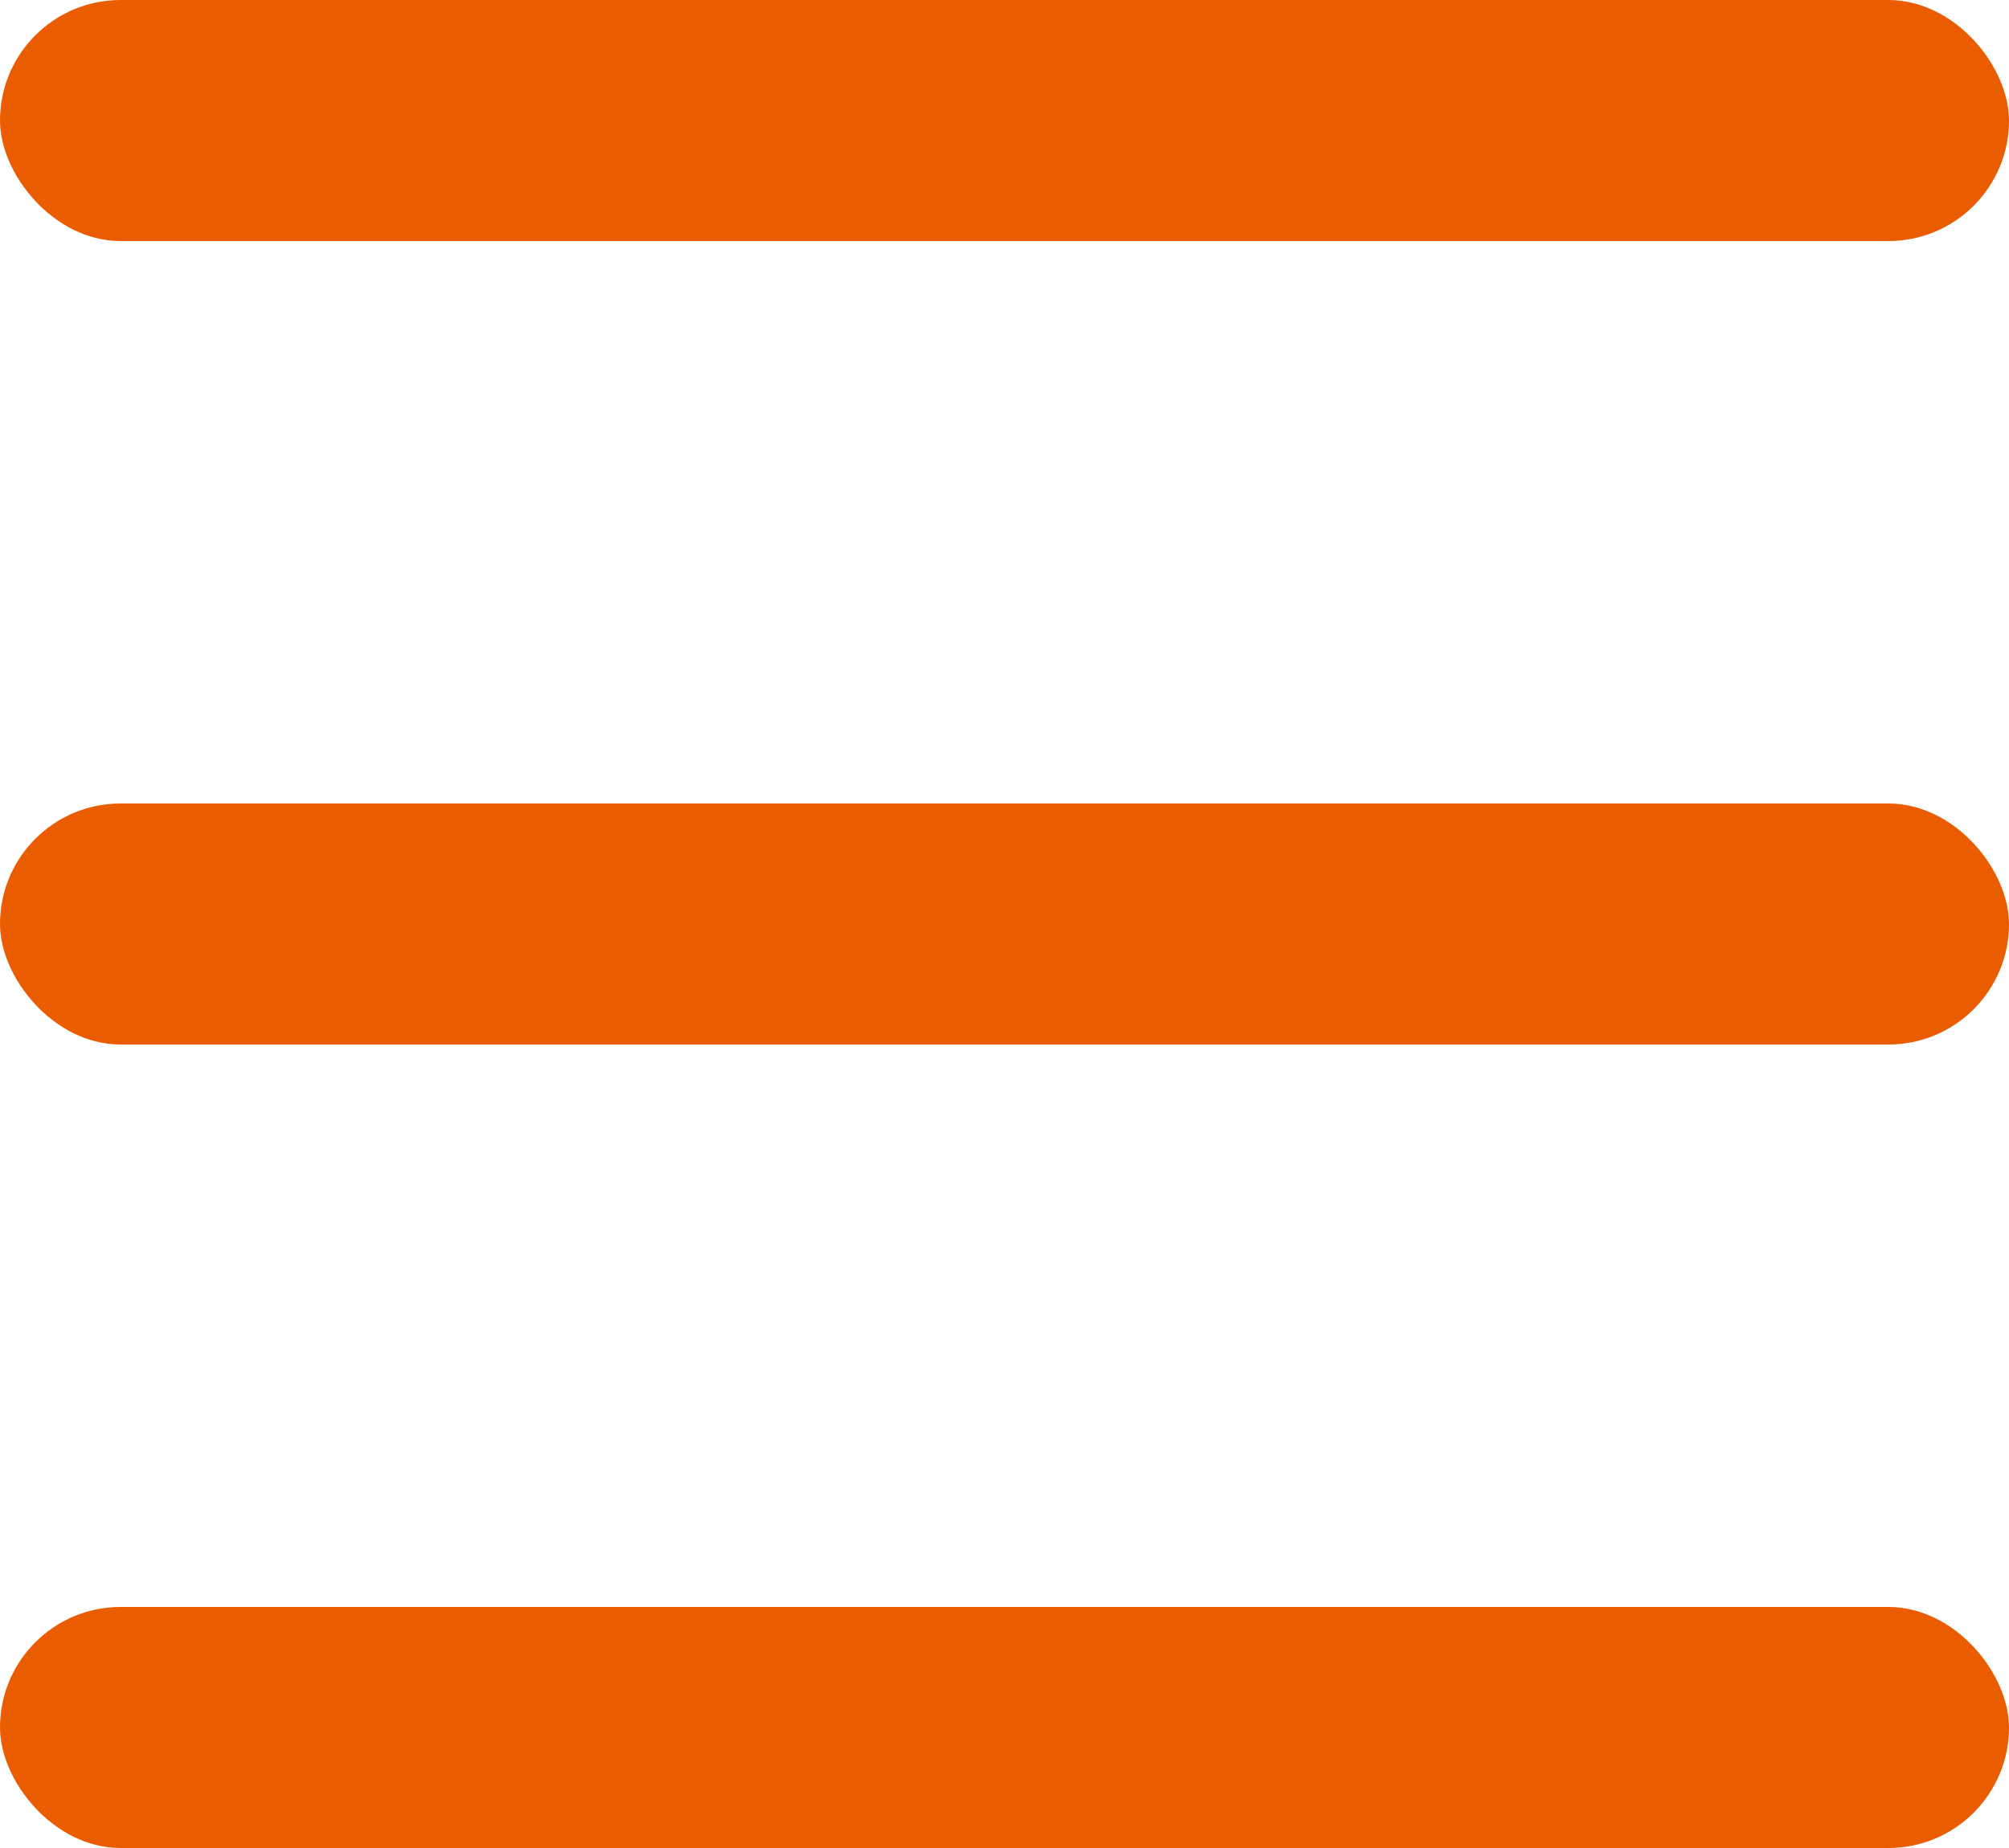
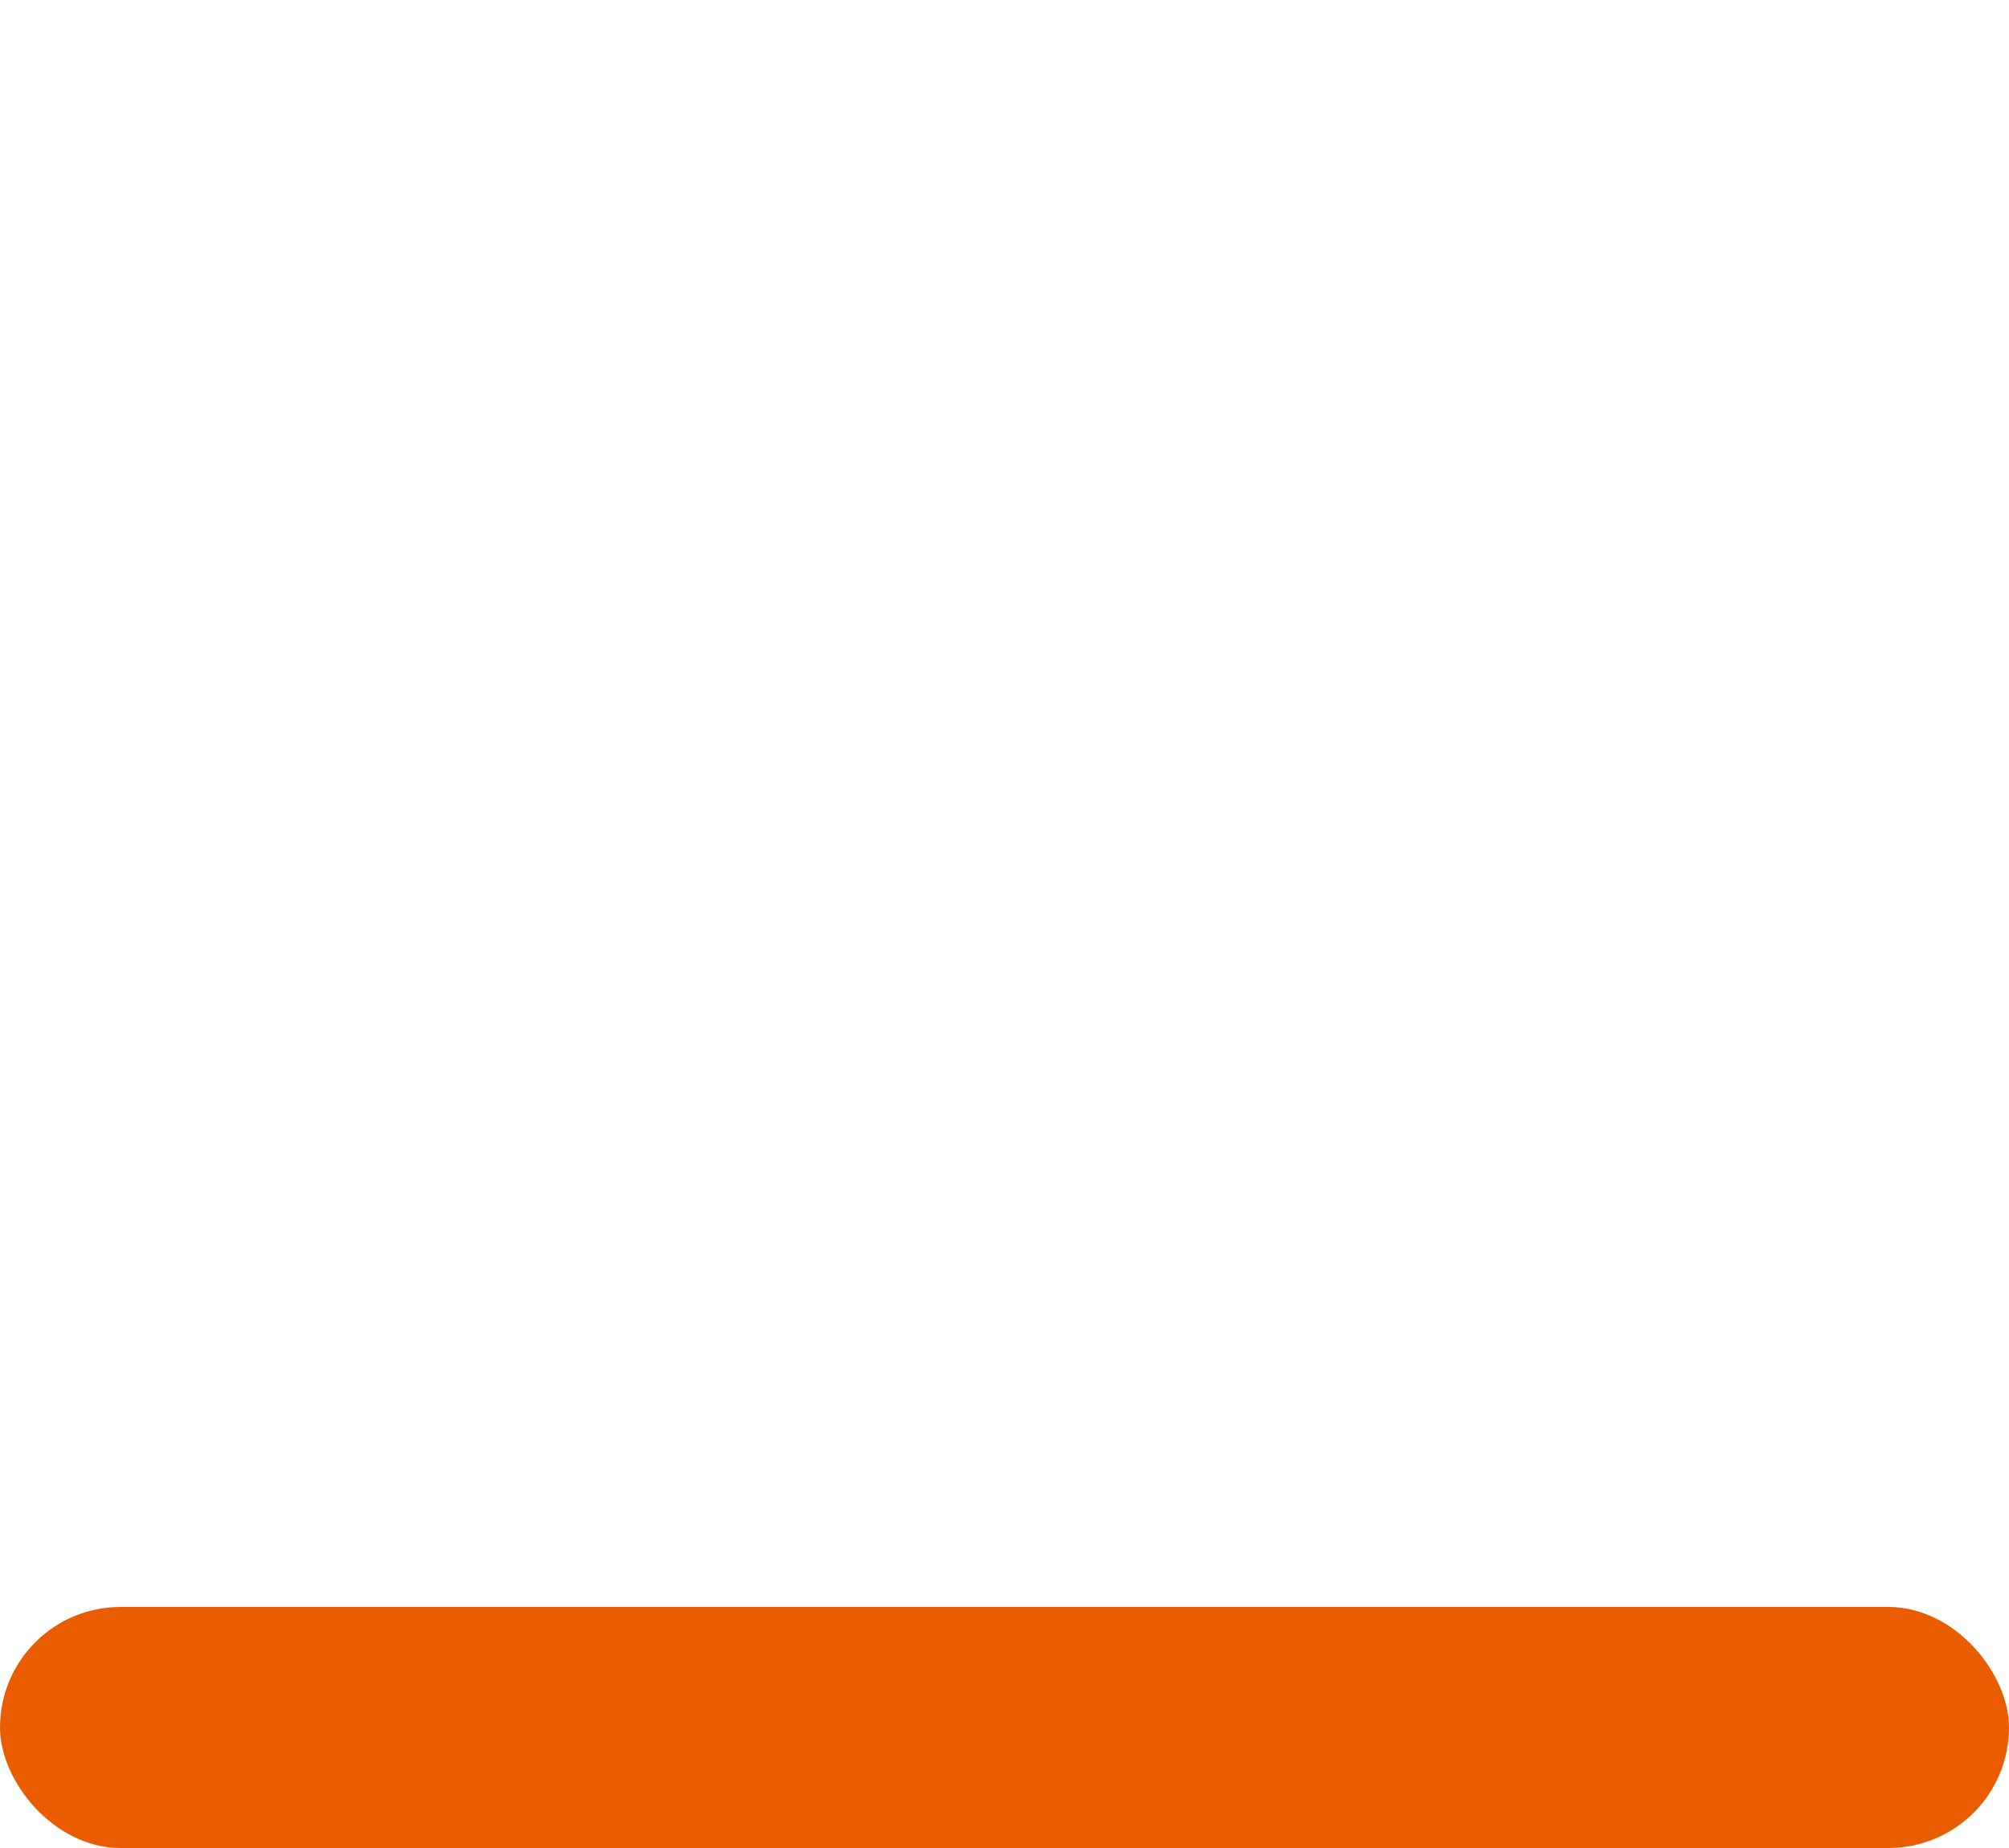
<svg xmlns="http://www.w3.org/2000/svg" width="25" height="23" viewBox="0 0 25 23" fill="none">
-   <rect width="25" height="3" rx="1.5" fill="#e95d00" />
-   <rect y="10" width="25" height="3" rx="1.5" fill="#e95d00" />
  <rect y="20" width="25" height="3" rx="1.5" fill="#e95d00" />
</svg>